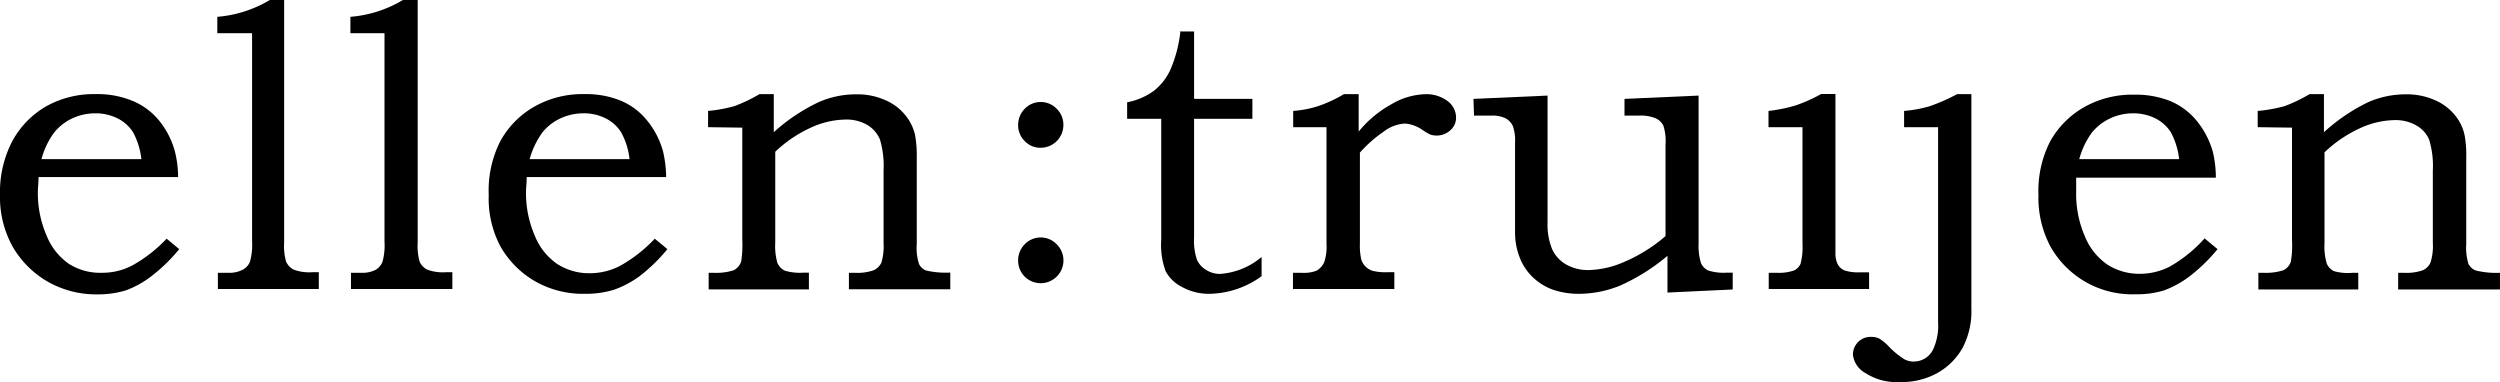
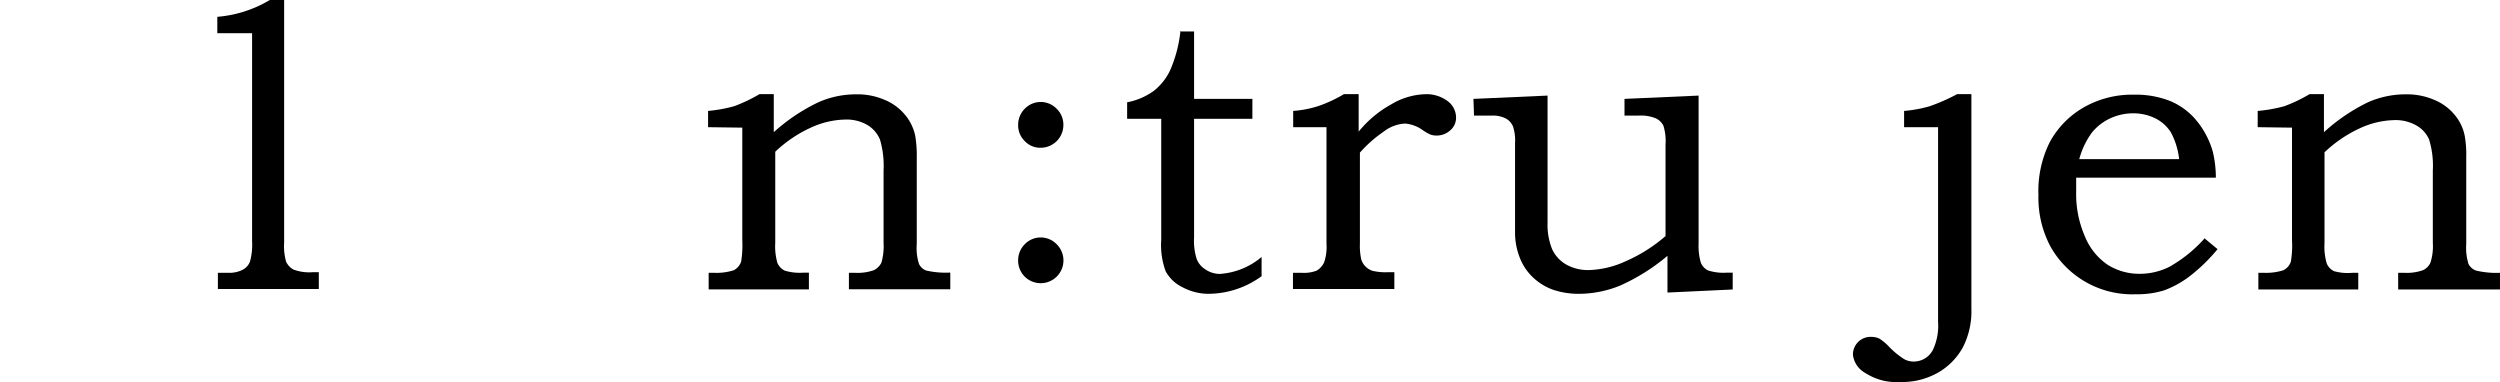
<svg xmlns="http://www.w3.org/2000/svg" id="Laag_1" data-name="Laag 1" viewBox="0 0 219.96 33.62">
  <g id="Group_1" data-name="Group 1">
-     <path id="Path_1" data-name="Path 1" d="M12.44,14a6.49,6.49,0,0,0-.73-2.36,3.41,3.41,0,0,0-1.36-1.22,4.31,4.31,0,0,0-2-.45,4.81,4.81,0,0,0-2,.45,4.42,4.42,0,0,0-1.59,1.25A6.93,6.93,0,0,0,3.65,14Zm2.22,7,1.11.92a15,15,0,0,1-2.46,2.39,8.47,8.47,0,0,1-2.24,1.24,8.42,8.42,0,0,1-2.49.35A8.61,8.61,0,0,1,4.23,24.8,8.44,8.44,0,0,1,1.1,21.68,9,9,0,0,1,0,17.14a9.71,9.71,0,0,1,1.06-4.68A7.87,7.87,0,0,1,4,9.39a8.58,8.58,0,0,1,4.4-1.11,8.06,8.06,0,0,1,3.22.58A5.92,5.92,0,0,1,14,10.61a7.36,7.36,0,0,1,1.38,2.68,9.33,9.33,0,0,1,.29,2.29H3.39c0,.57-.06,1-.06,1.27a9.4,9.4,0,0,0,.77,3.88,5.52,5.52,0,0,0,2,2.51A5.16,5.16,0,0,0,9,24a5.65,5.65,0,0,0,2.61-.63A12.36,12.36,0,0,0,14.66,21" />
    <path id="Path_2" data-name="Path 2" d="M19.12,2.92V1.48A10.69,10.69,0,0,0,23.74,0H25V21.32a5.16,5.16,0,0,0,.17,1.7,1.49,1.49,0,0,0,.66.7,3.92,3.92,0,0,0,1.66.23h.56v1.48H19.17V24h.9a2.53,2.53,0,0,0,1.27-.26A1.35,1.35,0,0,0,22,23a5.62,5.62,0,0,0,.18-1.78V2.92Z" />
-     <path id="Path_3" data-name="Path 3" d="M30.83,2.92V1.48A10.61,10.61,0,0,0,35.45,0h1.3V21.32a5.16,5.16,0,0,0,.17,1.7,1.45,1.45,0,0,0,.66.7,3.94,3.94,0,0,0,1.67.23h.55v1.48H30.88V24h.9a2.53,2.53,0,0,0,1.27-.26,1.42,1.42,0,0,0,.6-.7,5.35,5.35,0,0,0,.18-1.78V2.92Z" />
-     <path id="Path_4" data-name="Path 4" d="M55.39,14a6.32,6.32,0,0,0-.74-2.36,3.38,3.38,0,0,0-1.35-1.22,4.22,4.22,0,0,0-2-.45,4.81,4.81,0,0,0-2,.45,4.4,4.4,0,0,0-1.59,1.25A7.34,7.34,0,0,0,46.6,14Zm2.22,7,1.11.92a15,15,0,0,1-2.46,2.39A8.77,8.77,0,0,1,54,25.5a8.42,8.42,0,0,1-2.49.35,8.55,8.55,0,0,1-4.34-1.05,8.25,8.25,0,0,1-3.14-3.12A9,9,0,0,1,43,17.14,9.6,9.6,0,0,1,44,12.46a7.8,7.8,0,0,1,3-3.07,8.58,8.58,0,0,1,4.4-1.11,8.09,8.09,0,0,1,3.22.58,5.88,5.88,0,0,1,2.32,1.75,7.38,7.38,0,0,1,1.39,2.68,10.4,10.4,0,0,1,.28,2.29H46.34c0,.57-.06,1-.06,1.27a9.4,9.4,0,0,0,.77,3.88,5.47,5.47,0,0,0,2,2.51,5.17,5.17,0,0,0,2.85.8,5.81,5.81,0,0,0,2.62-.63A12.59,12.59,0,0,0,57.61,21" />
    <path id="Path_5" data-name="Path 5" d="M62.3,11.19V9.76a12.87,12.87,0,0,0,2.31-.42,14.12,14.12,0,0,0,2.22-1.06h1.25v3.35A16.3,16.3,0,0,1,72,9a8.15,8.15,0,0,1,3.3-.7,6,6,0,0,1,2.52.48,4.57,4.57,0,0,1,1.78,1.29,4.2,4.2,0,0,1,.92,1.85,10.39,10.39,0,0,1,.14,1.93v7.62a4.57,4.57,0,0,0,.2,1.76,1.15,1.15,0,0,0,.62.57,7.65,7.65,0,0,0,2.13.18v1.47H74.69V24h.49a4.32,4.32,0,0,0,1.71-.23,1.45,1.45,0,0,0,.66-.66,5.18,5.18,0,0,0,.19-1.75V15a8.12,8.12,0,0,0-.32-2.73A2.71,2.71,0,0,0,76.32,11a3.66,3.66,0,0,0-2-.48,7.57,7.57,0,0,0-3,.72,11.39,11.39,0,0,0-3.11,2.11v8a5.41,5.41,0,0,0,.19,1.79,1.39,1.39,0,0,0,.64.67,4.5,4.5,0,0,0,1.63.18h.5v1.47H62.35V24h.43a5,5,0,0,0,1.77-.22,1.32,1.32,0,0,0,.66-.77,9.09,9.09,0,0,0,.1-1.88v-9.9Z" />
    <path id="Path_6" data-name="Path 6" d="M103.8,2.77h1.26V8.7h5.13v1.75h-5.13V20.89a5.31,5.31,0,0,0,.23,1.9,1.9,1.9,0,0,0,.79.93,2.24,2.24,0,0,0,1.25.38A6.34,6.34,0,0,0,111,22.61V24.3a8,8,0,0,1-4.6,1.55,4.83,4.83,0,0,1-2.38-.59,3.32,3.32,0,0,1-1.46-1.39,6.68,6.68,0,0,1-.39-2.77V10.45h-3V9a5.87,5.87,0,0,0,2.34-1,5.05,5.05,0,0,0,1.44-1.81,11.6,11.6,0,0,0,.9-3.37" />
    <path id="Path_7" data-name="Path 7" d="M113.78,11.19V9.76A9.54,9.54,0,0,0,116,9.33a12.09,12.09,0,0,0,2.25-1.05h1.29v3.3a9.76,9.76,0,0,1,2.87-2.4,6.16,6.16,0,0,1,2.95-.89,3.1,3.1,0,0,1,2,.6,1.8,1.8,0,0,1,.75,1.46,1.45,1.45,0,0,1-.49,1.1,1.79,1.79,0,0,1-1.74.4,4.28,4.28,0,0,1-.66-.37,3.14,3.14,0,0,0-1.59-.61,3.37,3.37,0,0,0-1.9.72,11.06,11.06,0,0,0-2.08,1.84v8a5.49,5.49,0,0,0,.12,1.4,1.53,1.53,0,0,0,1,1,5,5,0,0,0,1.34.12h.57v1.48h-8.92V24h.74a3.12,3.12,0,0,0,1.35-.19,1.68,1.68,0,0,0,.65-.72,4.15,4.15,0,0,0,.21-1.64V11.19Z" />
    <path id="Path_8" data-name="Path 8" d="M129.64,8.7l6.52-.29V19.6a5.67,5.67,0,0,0,.41,2.34,3,3,0,0,0,1.26,1.35,3.89,3.89,0,0,0,2,.47A8.26,8.26,0,0,0,143,23a13.74,13.74,0,0,0,3.54-2.23V12.72a4.48,4.48,0,0,0-.19-1.67,1.43,1.43,0,0,0-.67-.64,3.48,3.48,0,0,0-1.5-.24h-1.25V8.7l6.52-.29v13a5.18,5.18,0,0,0,.2,1.71,1.31,1.31,0,0,0,.62.67,4.35,4.35,0,0,0,1.64.2h.54l0,1.48-5.74.27V22.51a17.58,17.58,0,0,1-4.15,2.61,9.63,9.63,0,0,1-3.59.73,7,7,0,0,1-2.36-.37,5.06,5.06,0,0,1-1.75-1.09,4.74,4.74,0,0,1-1.16-1.76,6,6,0,0,1-.4-2.17V12.57a3.84,3.84,0,0,0-.19-1.47,1.43,1.43,0,0,0-.63-.68,2.49,2.49,0,0,0-1.2-.25h-1.59Z" />
-     <path id="Path_9" data-name="Path 9" d="M155.6,11.19V9.76A13.31,13.31,0,0,0,158,9.27a13.06,13.06,0,0,0,2.23-1h1.26V22.2a2.18,2.18,0,0,0,.21,1.07,1.22,1.22,0,0,0,.58.52,3.91,3.91,0,0,0,1.36.17h.81v1.47h-8.83V24h.71a4,4,0,0,0,1.53-.21,1.17,1.17,0,0,0,.56-.58,5.79,5.79,0,0,0,.17-1.76V11.19Z" />
    <path id="Path_10" data-name="Path 10" d="M167.53,11.19V9.76a11.33,11.33,0,0,0,2.24-.41,16.44,16.44,0,0,0,2.43-1.07h1.25V27.17a6.93,6.93,0,0,1-.77,3.43,5.78,5.78,0,0,1-2.19,2.2,6.42,6.42,0,0,1-3.35.81,5,5,0,0,1-3-.78,2.12,2.12,0,0,1-1.11-1.6,1.55,1.55,0,0,1,1.49-1.59h.11a1.63,1.63,0,0,1,.72.15,4.45,4.45,0,0,1,.85.71,7.08,7.08,0,0,0,1.34,1.1,1.67,1.67,0,0,0,.82.21,1.89,1.89,0,0,0,1.69-1,4.94,4.94,0,0,0,.47-2.48V11.19Z" />
    <path id="Path_11" data-name="Path 11" d="M191.73,14a6.49,6.49,0,0,0-.73-2.36,3.45,3.45,0,0,0-1.35-1.22,4.38,4.38,0,0,0-2-.45,4.81,4.81,0,0,0-2,.45,4.55,4.55,0,0,0-1.6,1.25A7.11,7.11,0,0,0,182.94,14ZM194,21l1.11.92a15,15,0,0,1-2.46,2.39,8.66,8.66,0,0,1-2.25,1.24,8,8,0,0,1-2.48.34,8.25,8.25,0,0,1-7.49-4.16,9.12,9.12,0,0,1-1.08-4.55,9.64,9.64,0,0,1,1-4.68,7.84,7.84,0,0,1,3-3.06,8.58,8.58,0,0,1,4.4-1.11,8.23,8.23,0,0,1,3.22.57,6,6,0,0,1,2.33,1.76,7.54,7.54,0,0,1,1.39,2.68,9.82,9.82,0,0,1,.27,2.29H182.67c0,.56,0,1,0,1.26a9.28,9.28,0,0,0,.76,3.89,5.52,5.52,0,0,0,2,2.51,5.21,5.21,0,0,0,2.85.8,5.81,5.81,0,0,0,2.62-.63A12.22,12.22,0,0,0,194,20.94" />
    <path id="Path_12" data-name="Path 12" d="M198.64,11.19V9.76A12.87,12.87,0,0,0,201,9.34a13.61,13.61,0,0,0,2.21-1.06h1.26v3.35A16.3,16.3,0,0,1,208.34,9a8.15,8.15,0,0,1,3.3-.7,6.08,6.08,0,0,1,2.52.48,4.57,4.57,0,0,1,1.78,1.29,4.08,4.08,0,0,1,.91,1.85,9.6,9.6,0,0,1,.14,1.93v7.62a4.78,4.78,0,0,0,.2,1.76,1.23,1.23,0,0,0,.64.57A7.62,7.62,0,0,0,220,24v1.47H211V24h.48a4.32,4.32,0,0,0,1.71-.23,1.35,1.35,0,0,0,.65-.66,4.73,4.73,0,0,0,.21-1.75V15a7.88,7.88,0,0,0-.33-2.73,2.6,2.6,0,0,0-1.1-1.22,3.67,3.67,0,0,0-2-.48,7.56,7.56,0,0,0-3,.72,11.5,11.5,0,0,0-3.1,2.11v8a5.17,5.17,0,0,0,.2,1.79,1.31,1.31,0,0,0,.64.67A4.5,4.5,0,0,0,207,24h.49v1.47H198.7V24h.43a5,5,0,0,0,1.76-.22,1.28,1.28,0,0,0,.67-.77,8.45,8.45,0,0,0,.1-1.88v-9.9Z" />
    <path id="Path_13" data-name="Path 13" d="M89.58,22.91a2,2,0,0,1,.58-1.42,1.95,1.95,0,0,1,2.81,0,2,2,0,0,1,0,2.85,2,2,0,0,1-2.81,0,2,2,0,0,1-.58-1.43" />
    <path id="Path_14" data-name="Path 14" d="M89.58,11a2,2,0,0,1,.58-1.43,1.95,1.95,0,0,1,2.81,0A1.93,1.93,0,0,1,93.56,11a2,2,0,0,1-2,2,1.85,1.85,0,0,1-1.4-.59A1.92,1.92,0,0,1,89.58,11" />
  </g>
</svg>